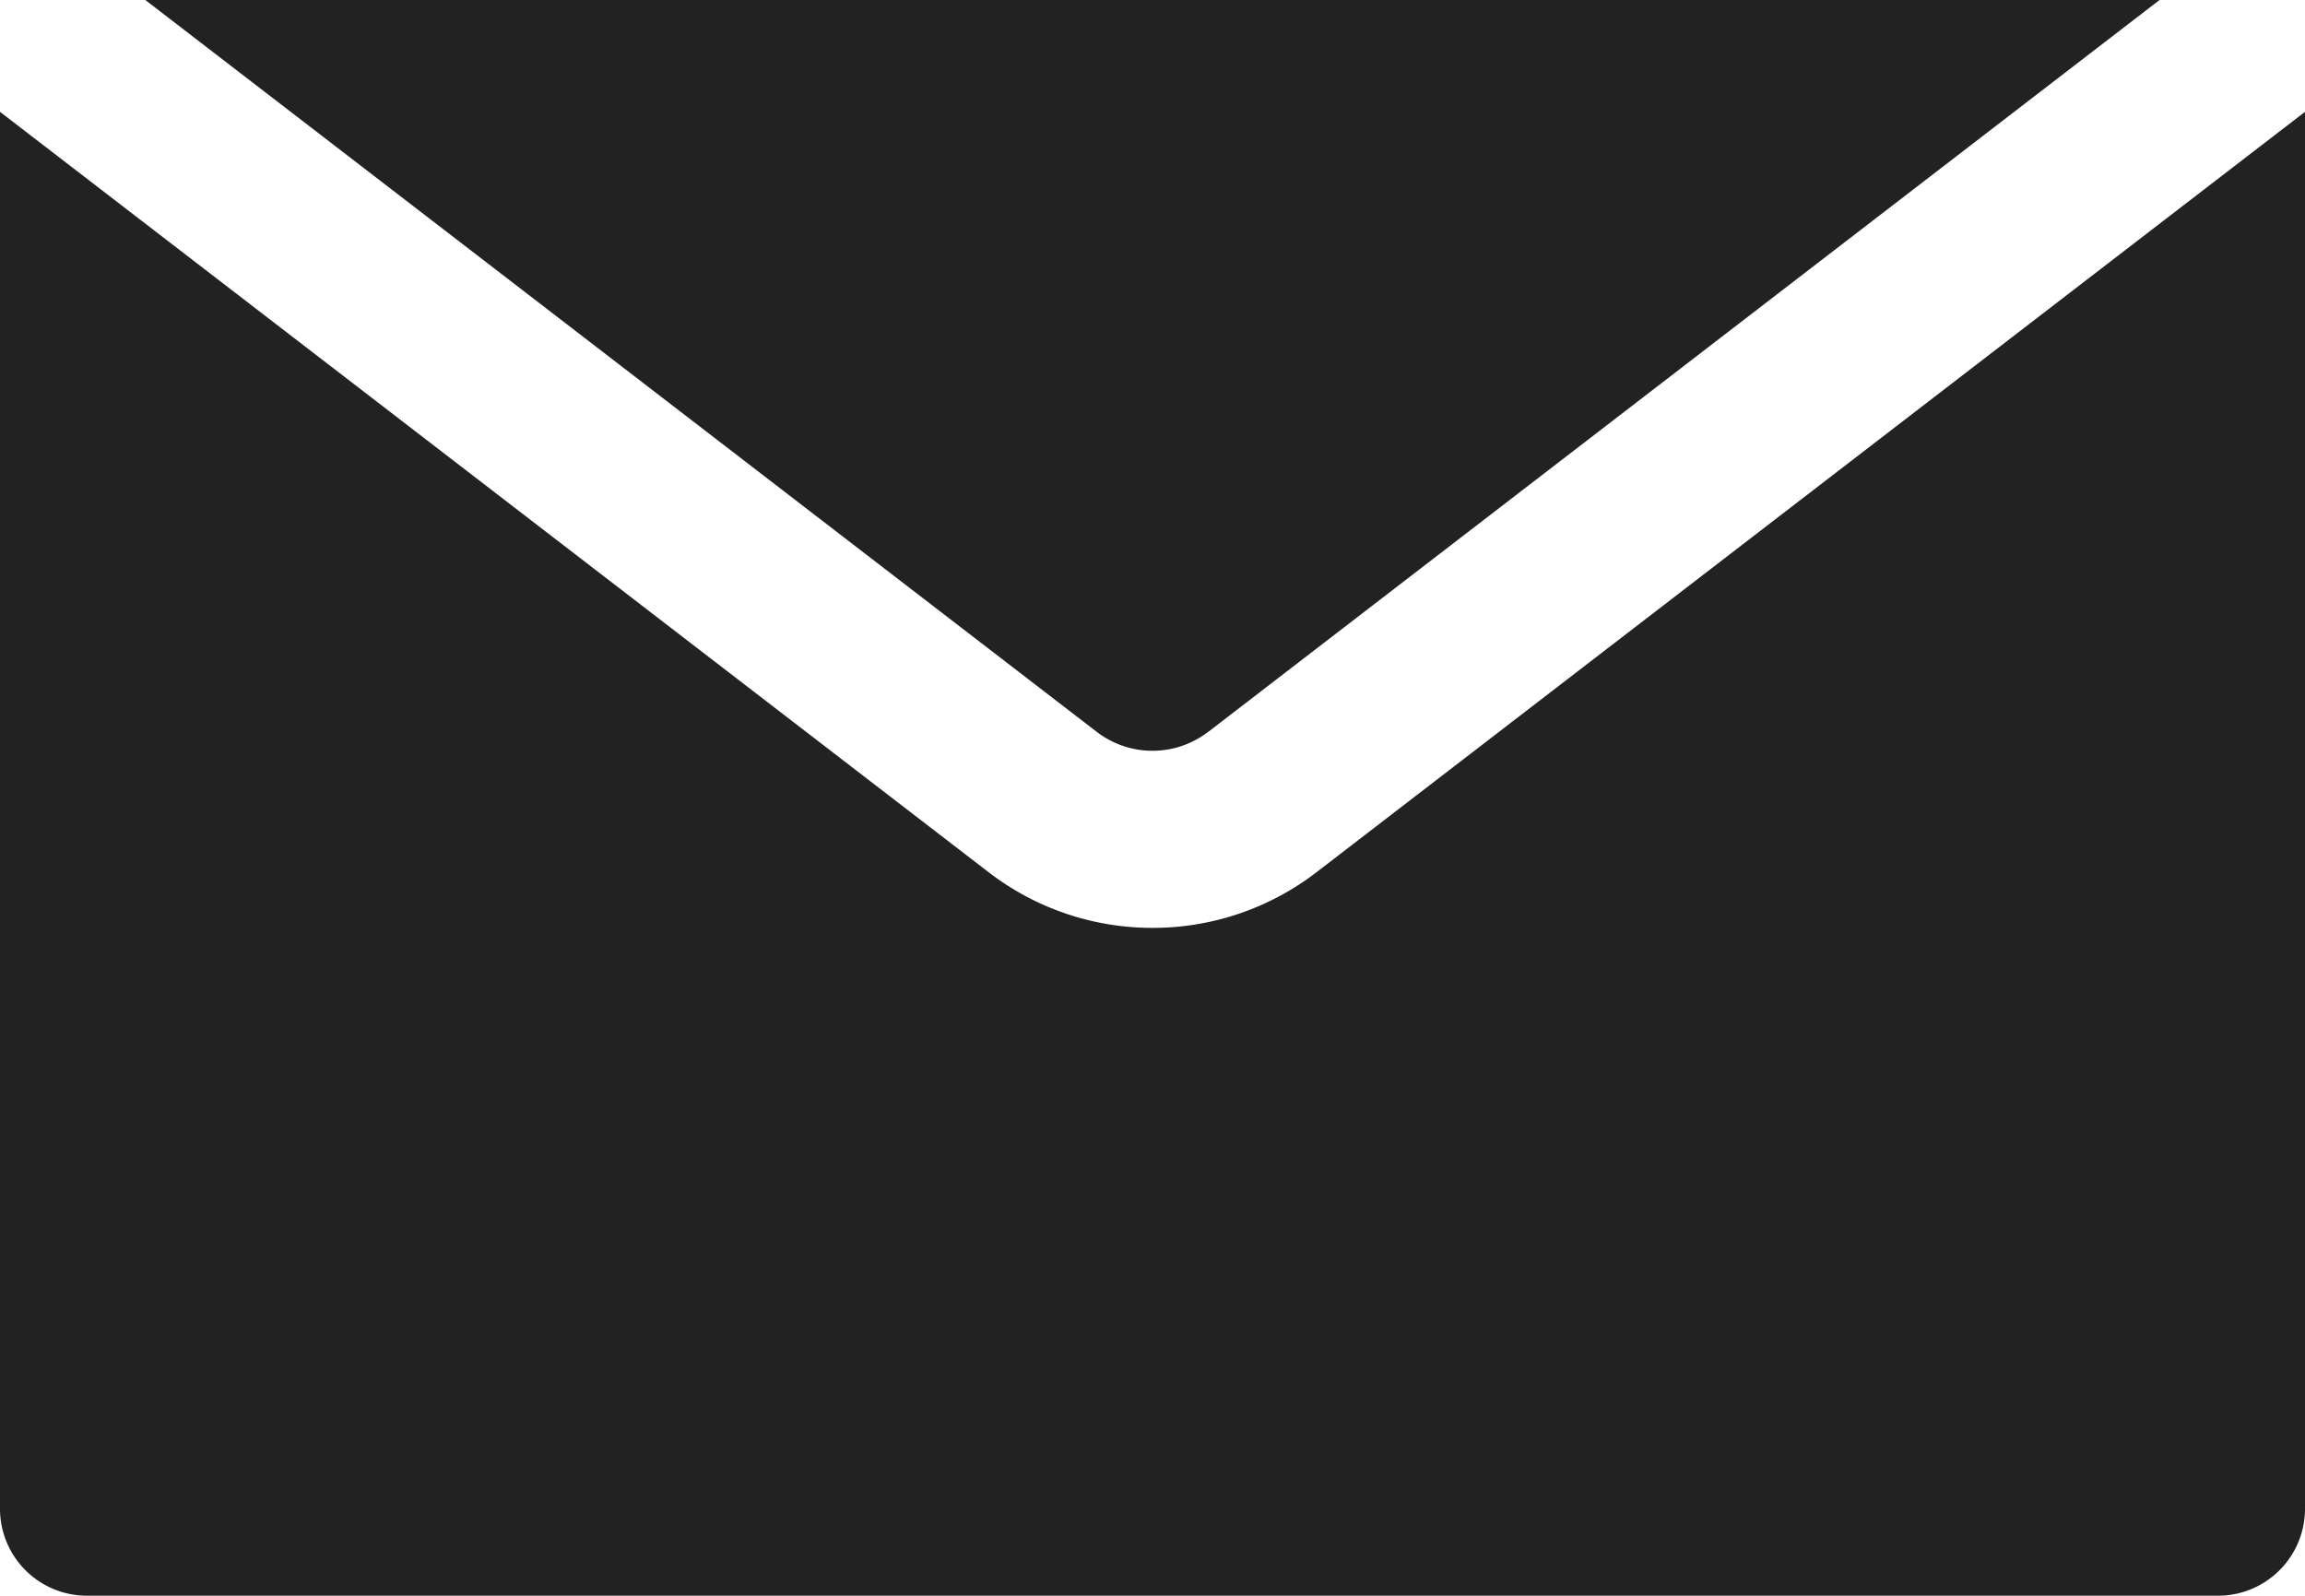
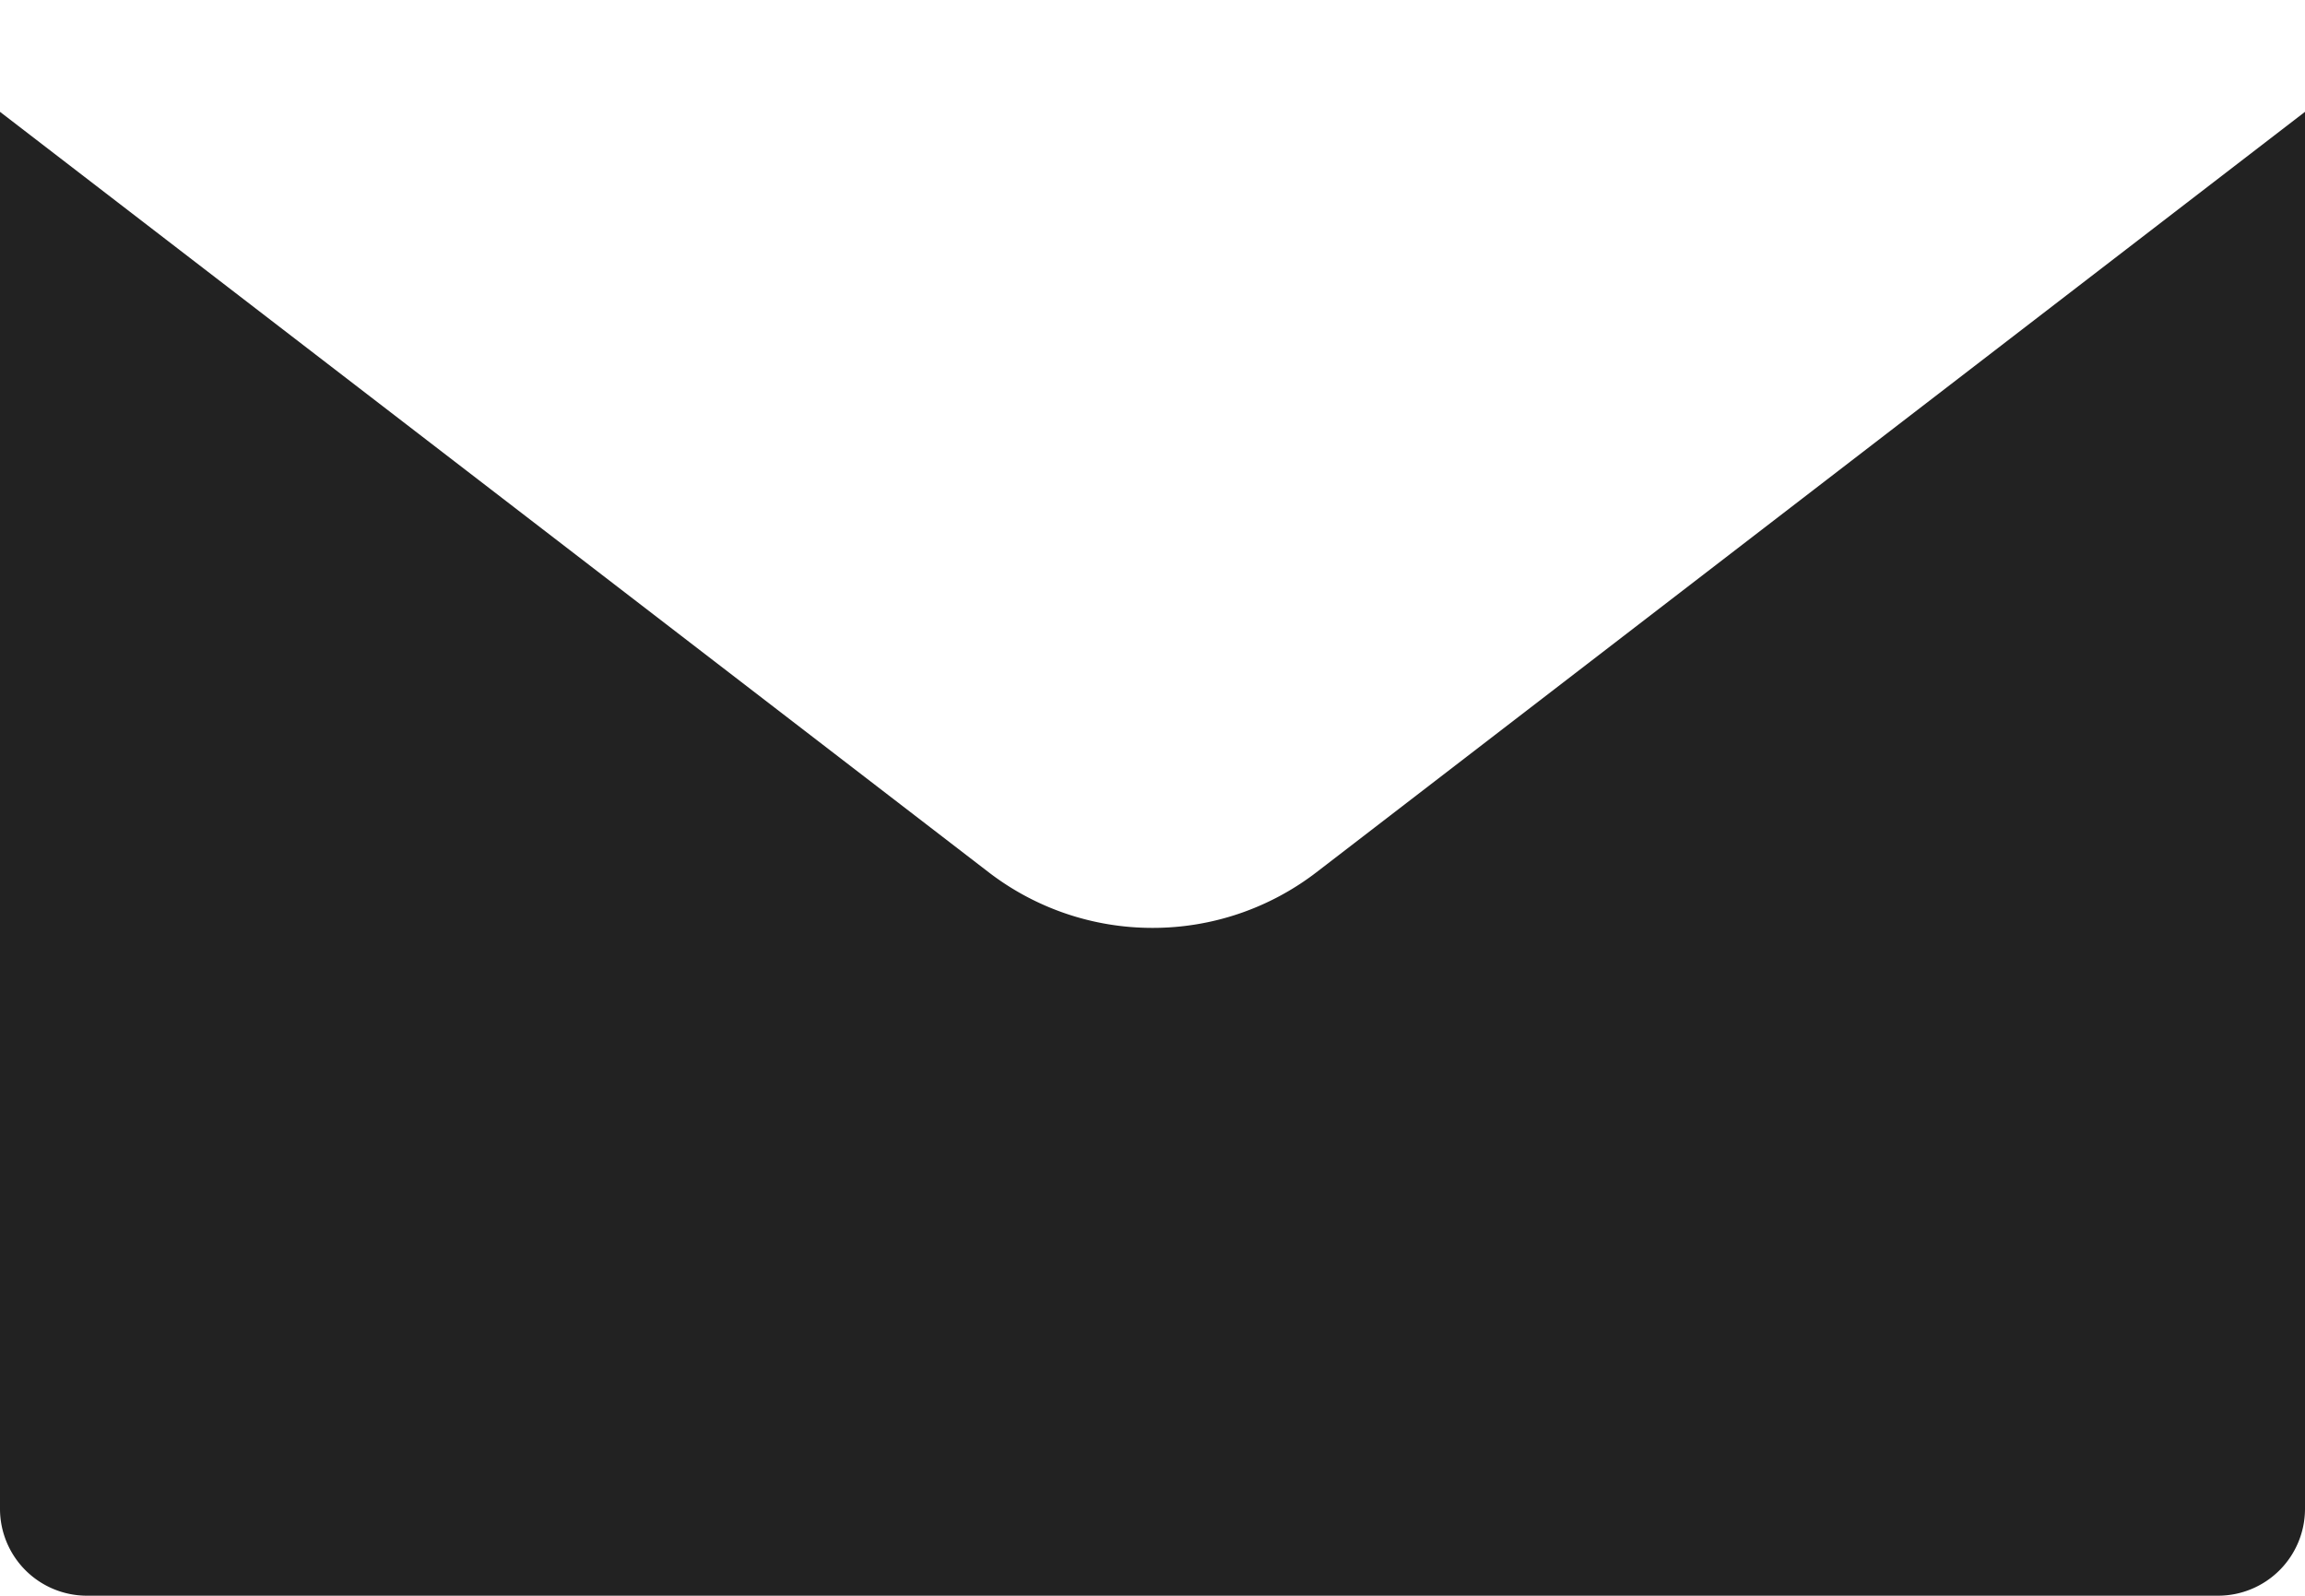
<svg xmlns="http://www.w3.org/2000/svg" width="18.035" height="12.486" viewBox="0 0 18.035 12.486">
  <defs>
    <clipPath id="clip-path">
      <rect id="長方形_2538" data-name="長方形 2538" width="18.035" height="12.486" fill="#222" />
    </clipPath>
  </defs>
  <g id="ico-mail" clip-path="url(#clip-path)">
    <path id="パス_2297" data-name="パス 2297" d="M9.018,7.3a2.1,2.1,0,0,1-1.282-.435L0,.915V11.846a.68.68,0,0,0,.68.679H17.356a.68.68,0,0,0,.679-.679V.915L10.3,6.865A2.1,2.1,0,0,1,9.018,7.3" transform="translate(0 -0.04)" fill="#222" />
-     <path id="パス_2298" data-name="パス 2298" d="M9.506,5.726,16.949,0H1.189L8.633,5.726a.715.715,0,0,0,.872,0" transform="translate(-0.052 0)" fill="#222" />
  </g>
</svg>